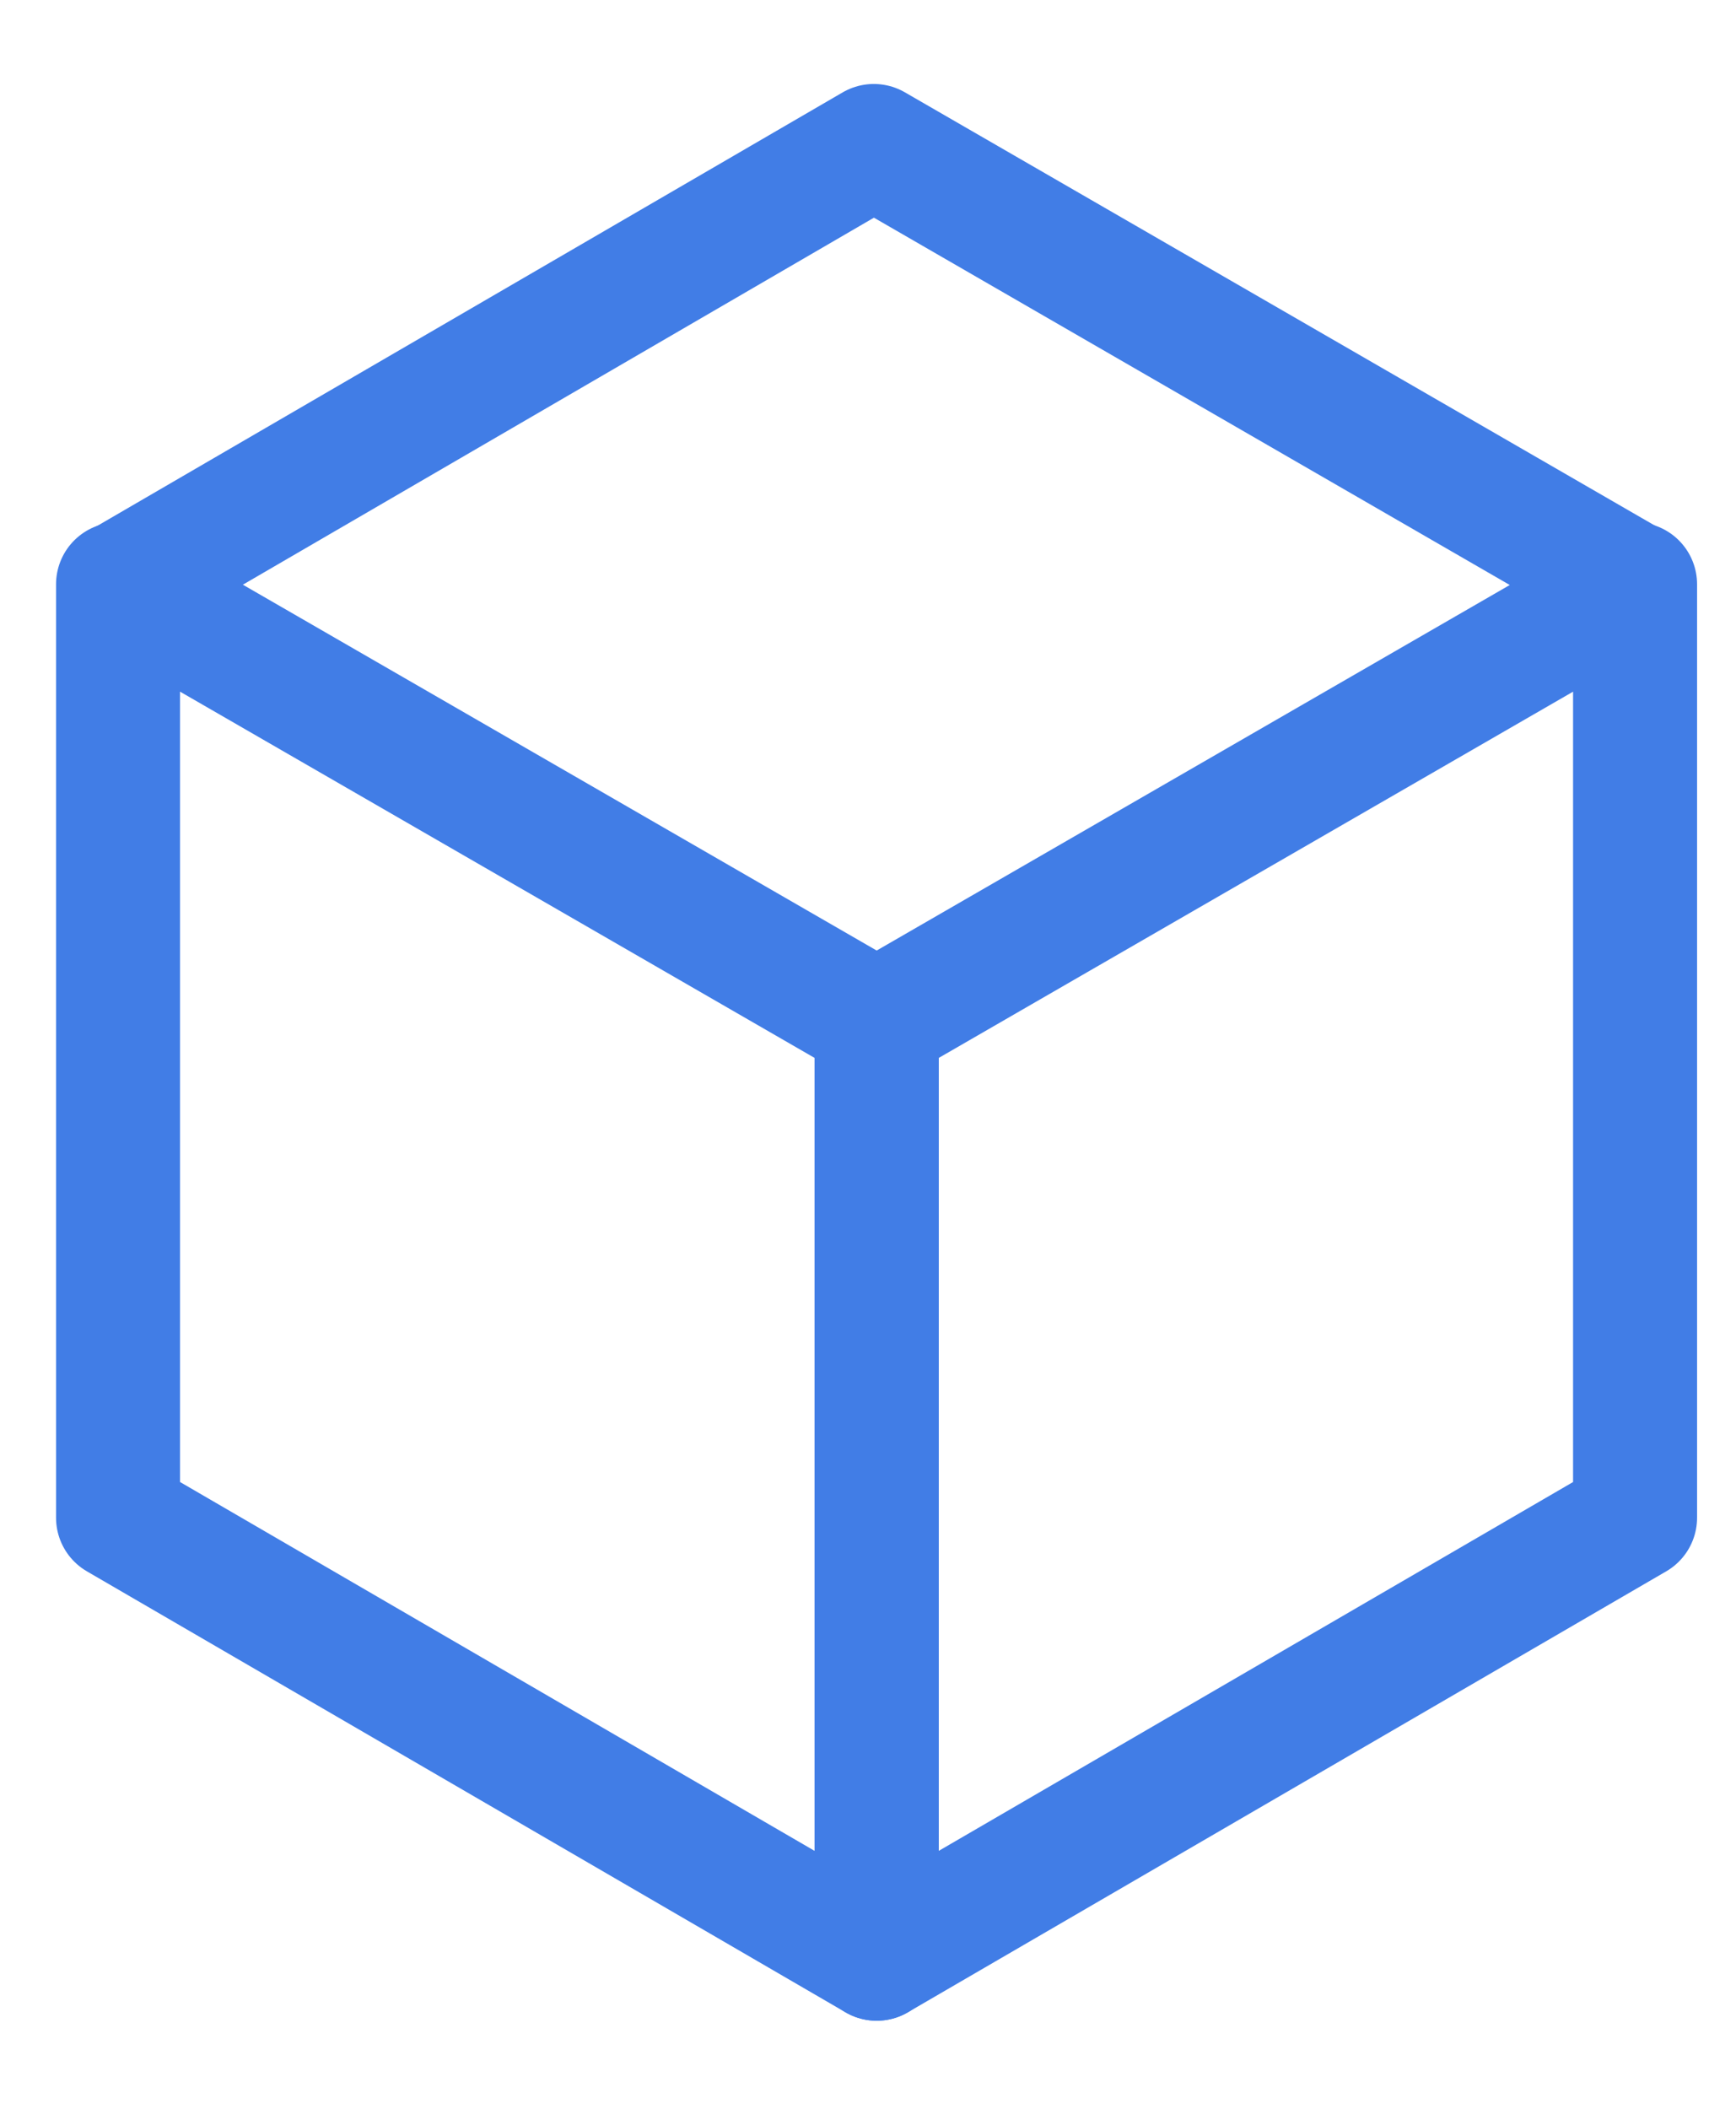
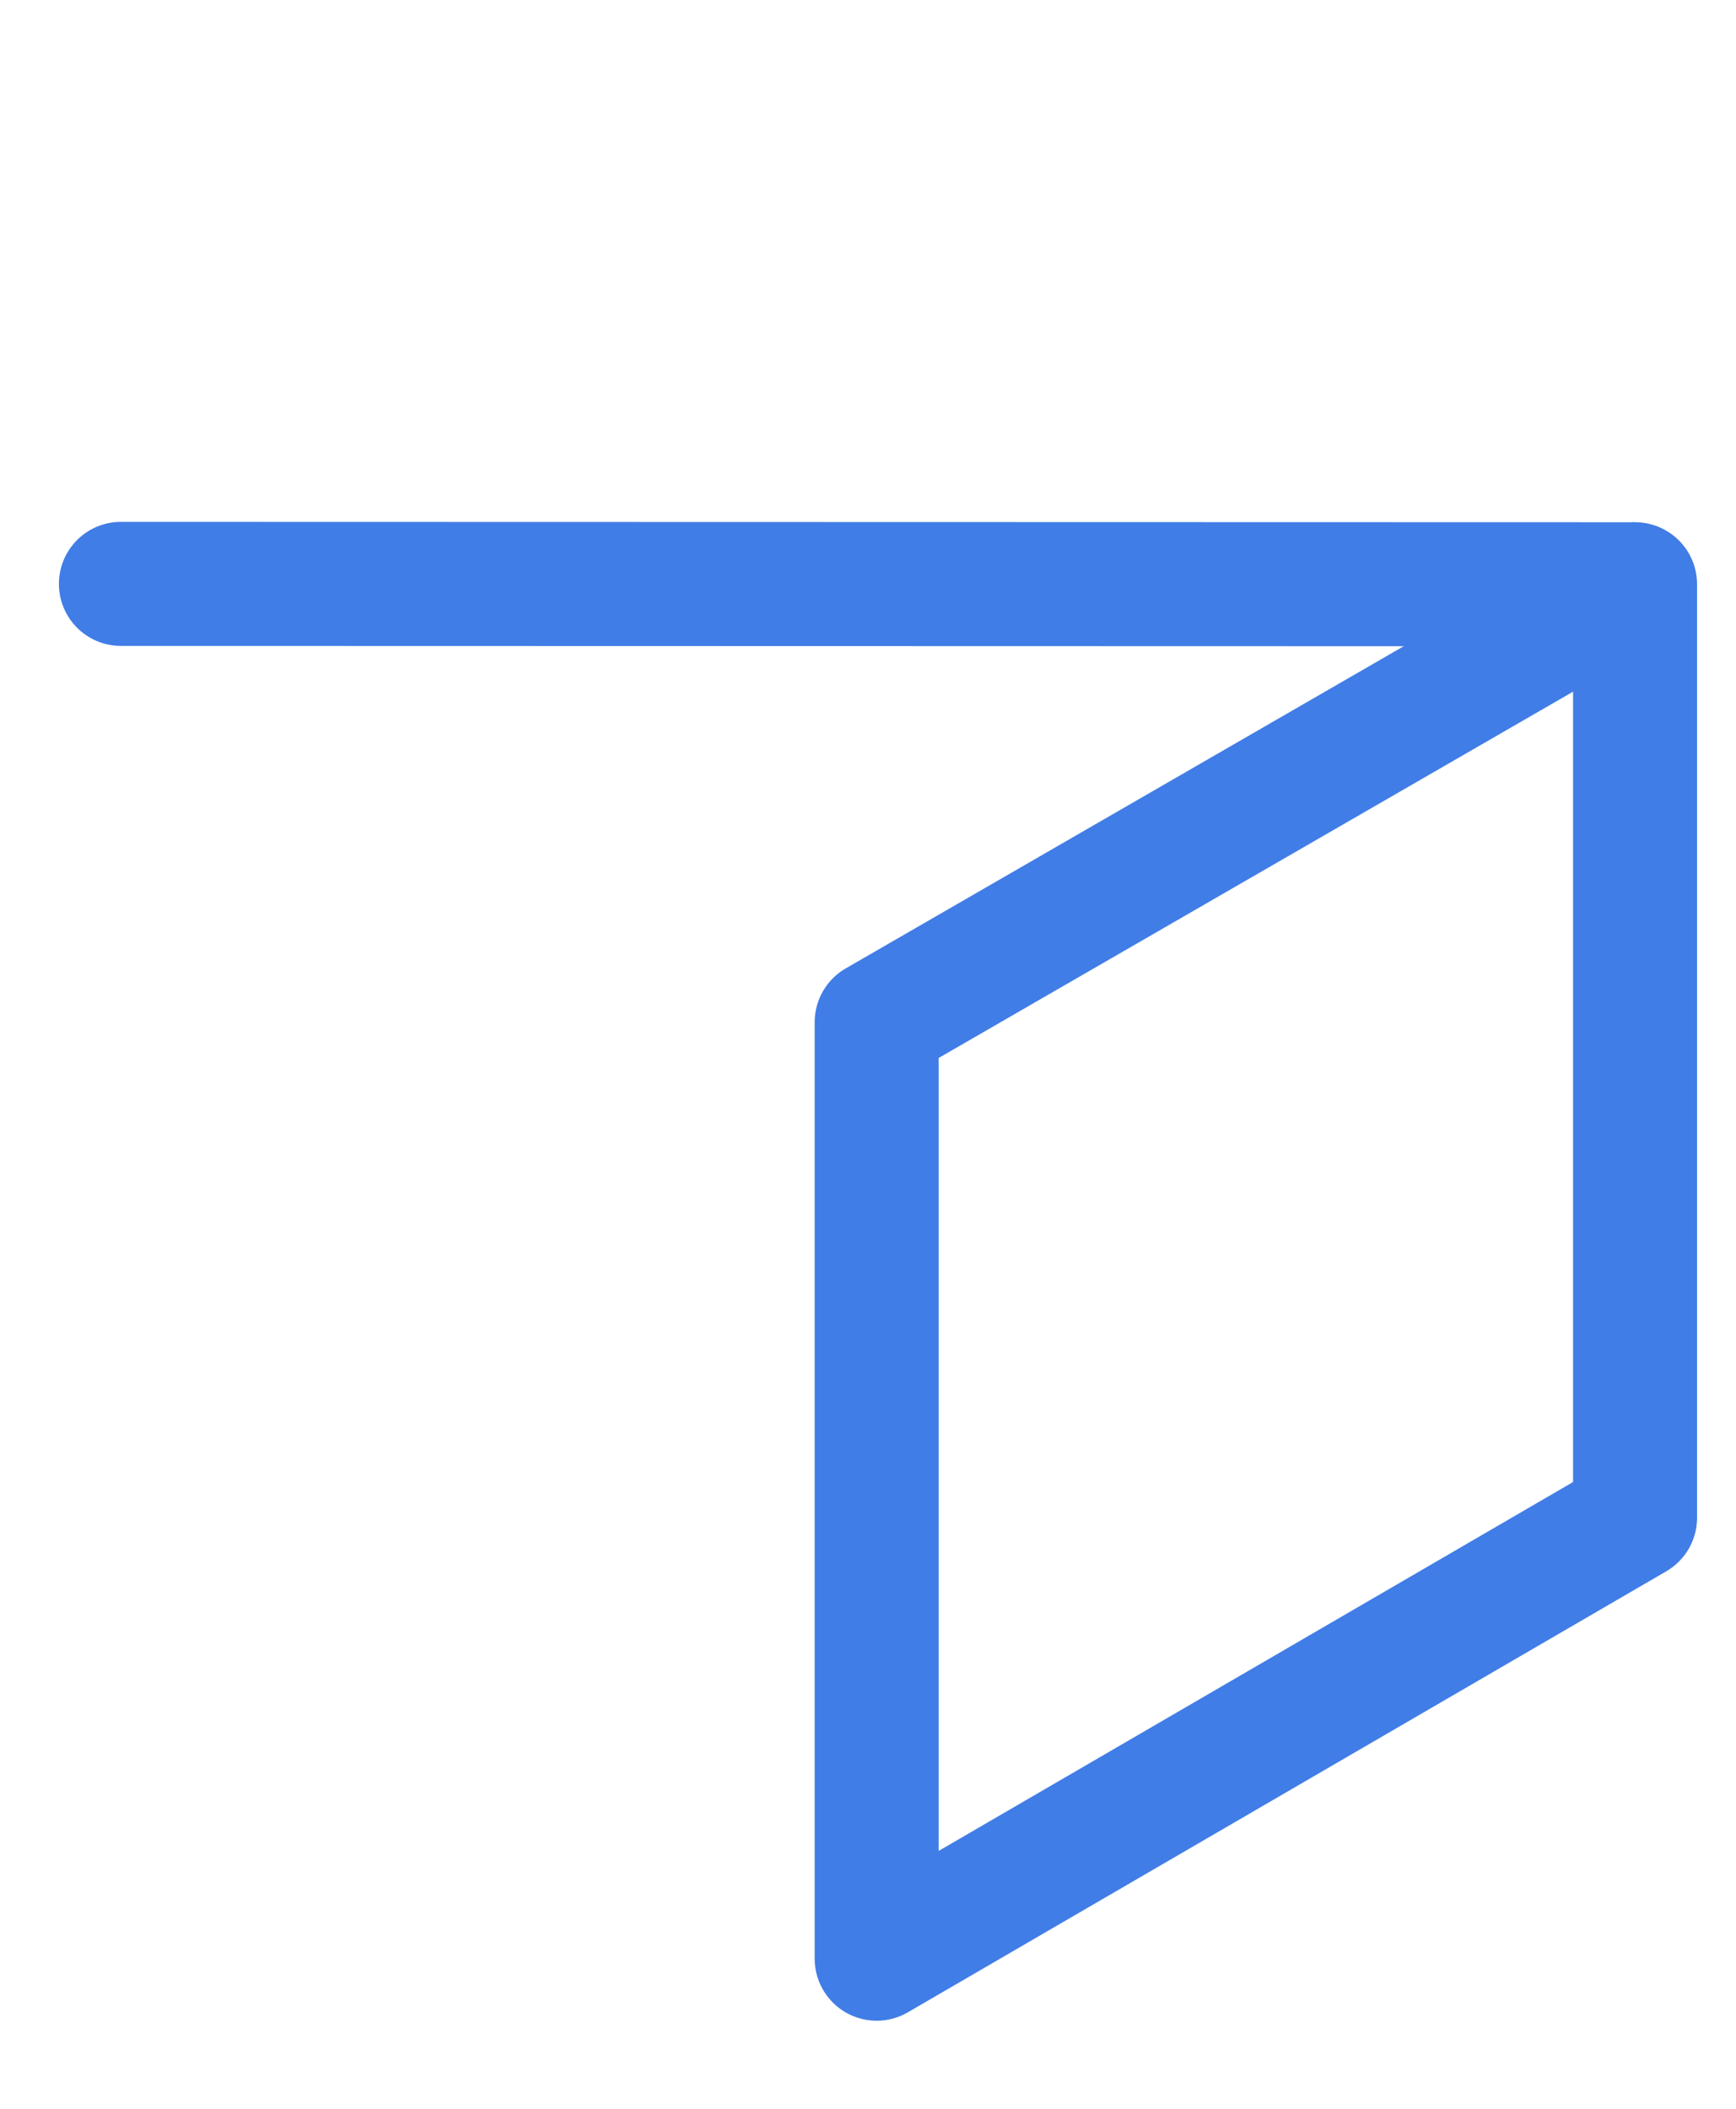
<svg xmlns="http://www.w3.org/2000/svg" width="14" height="17" viewBox="0 0 14 17" fill="none">
-   <path d="M0.975 4.707L7.047 1.177L13.165 4.71" stroke="#417DE6" stroke-linecap="round" stroke-linejoin="round" />
+   <path d="M0.975 4.707L13.165 4.71" stroke="#417DE6" stroke-linecap="round" stroke-linejoin="round" />
  <path d="M13.186 12.235V4.71L7.07 8.24V15.79L13.186 12.235Z" stroke="#417DE6" stroke-linecap="round" stroke-linejoin="round" />
-   <path d="M0.952 12.235V4.71L7.07 8.24V15.79L0.952 12.235Z" stroke="#417DE6" stroke-linecap="round" stroke-linejoin="round" />
</svg>